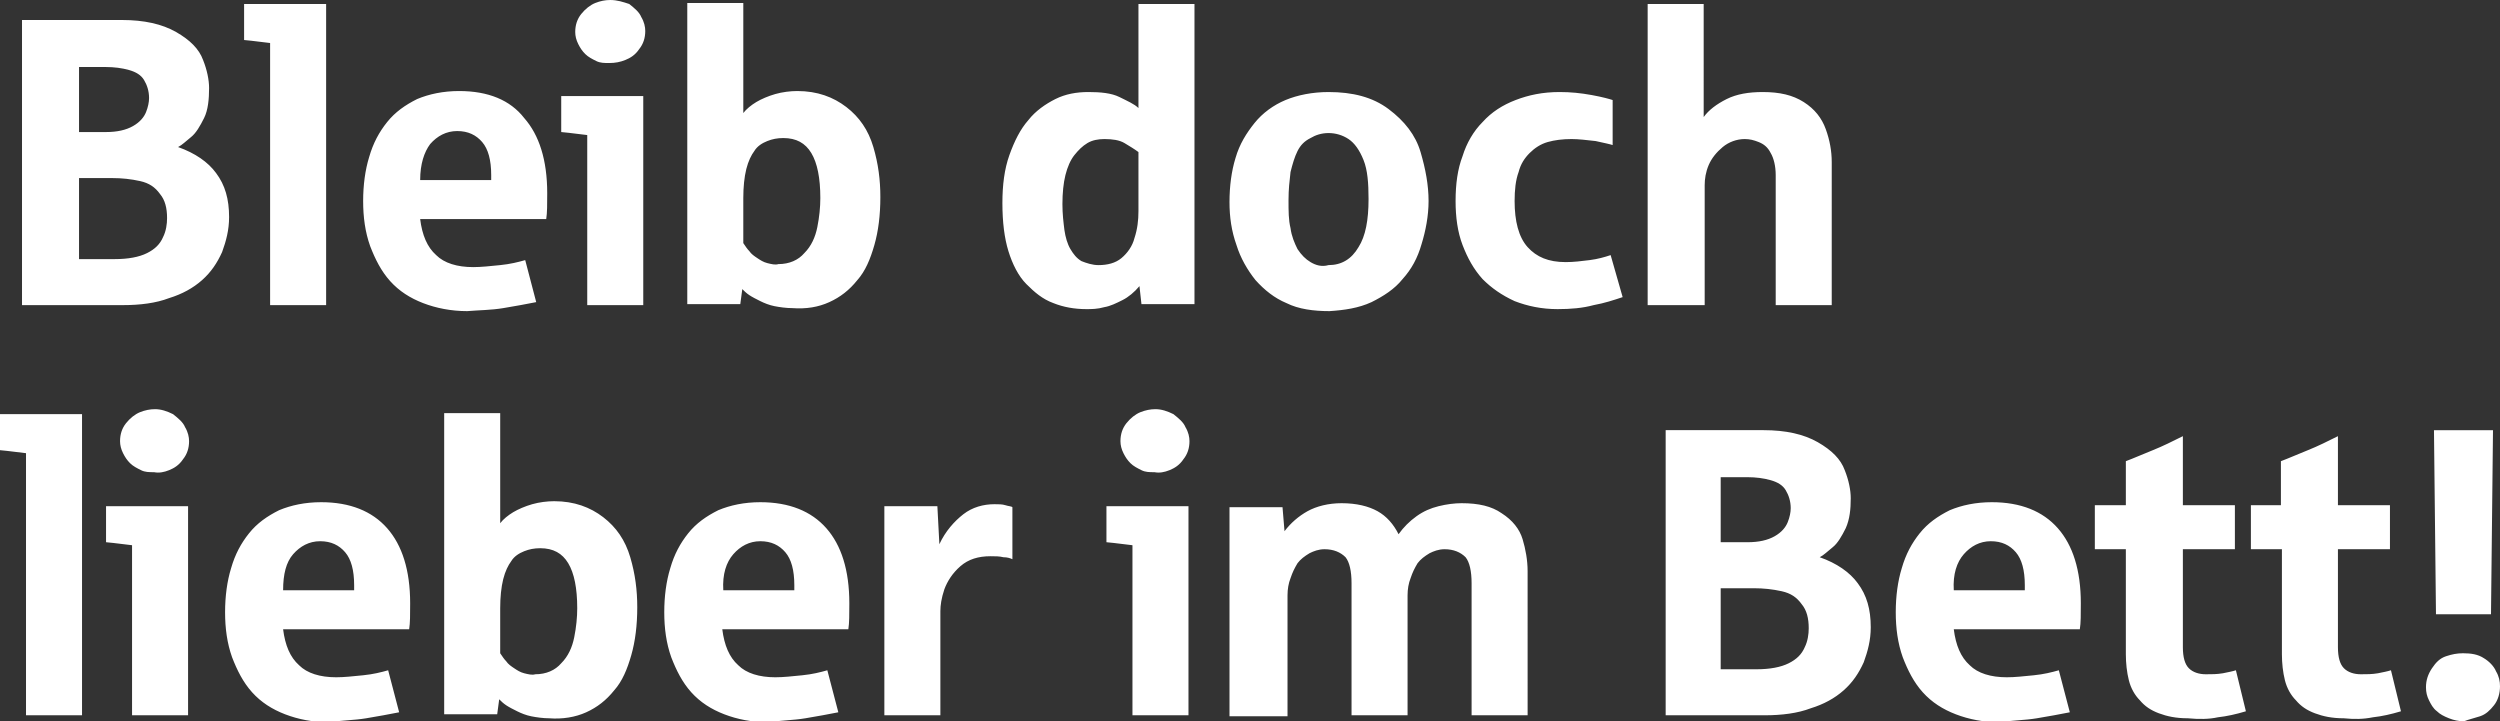
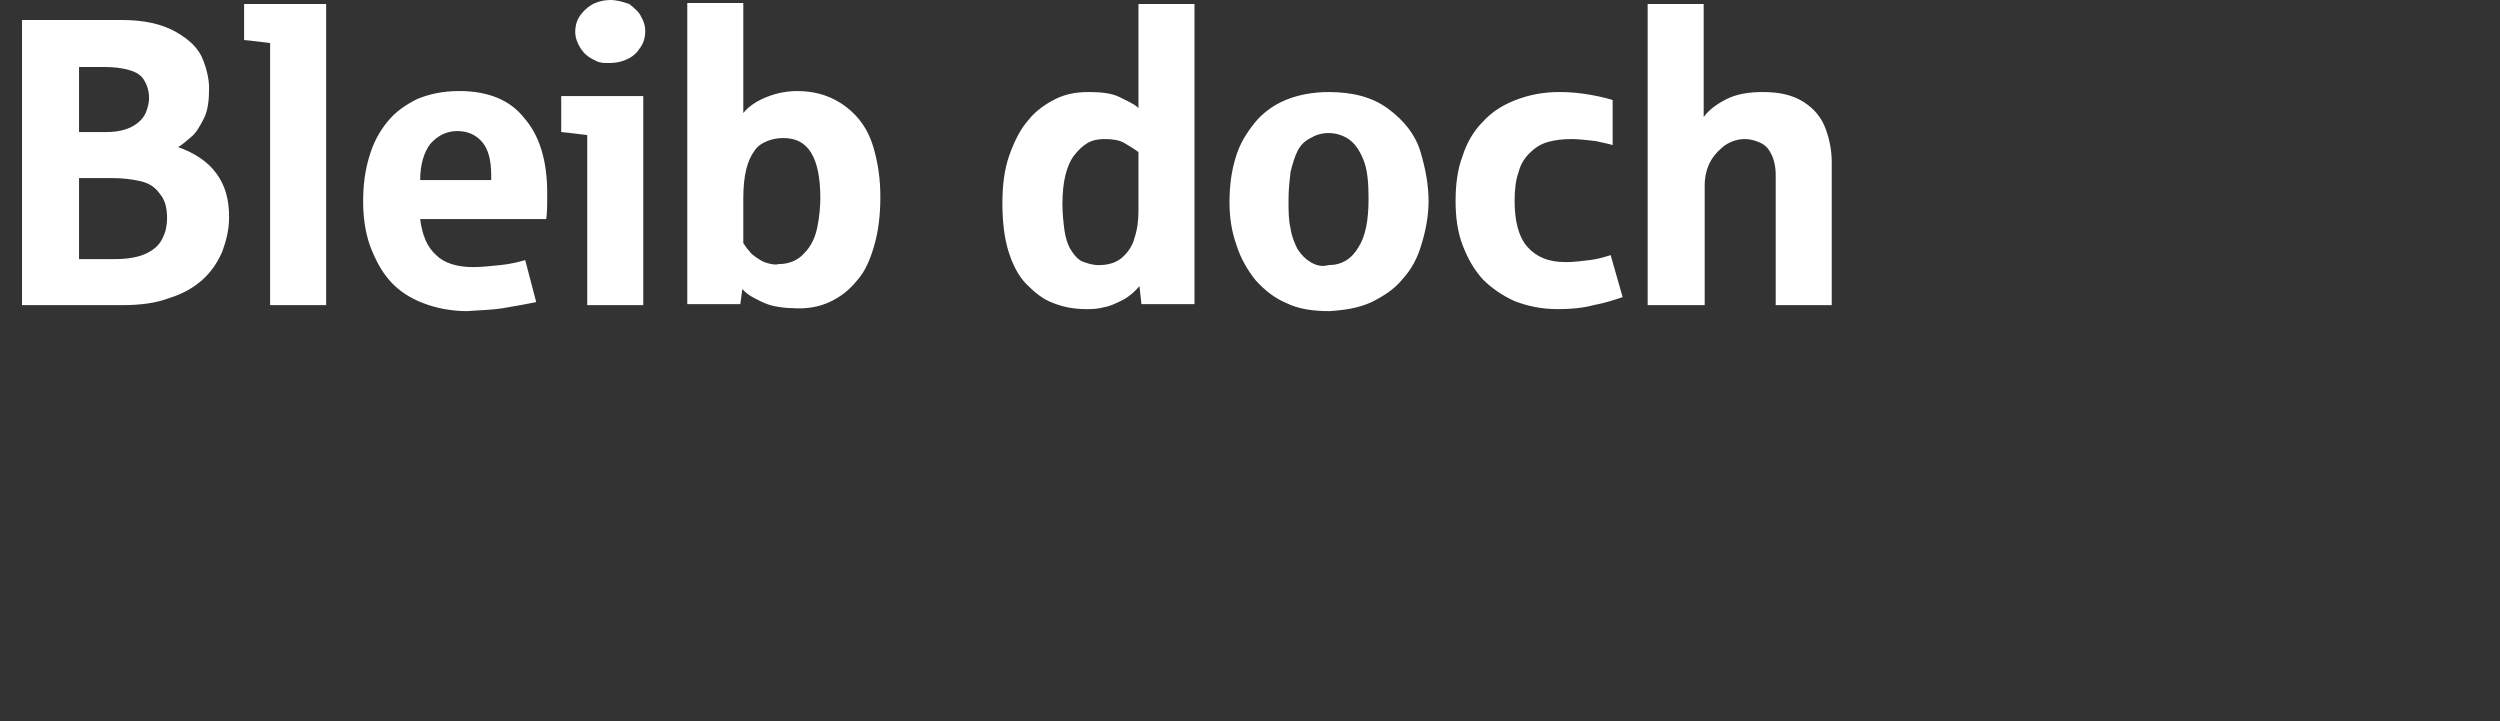
<svg xmlns="http://www.w3.org/2000/svg" version="1.1" id="Ebene_1" x="0px" y="0px" viewBox="0 0 249.9 72.1" style="enable-background:new 0 0 249.9 72.1;" xml:space="preserve">
  <rect x="0" y="0" width="249.9" height="72.1" fill="#333333" stroke="none" />
  <style type="text/css">
	.st0{fill:#FFFFFF;}
</style>
  <g>
-     <path class="st0" d="M249,61.4l0.2-18.4h-5.9l0.2,18.4H249z M247.9,71.6c0.6-0.2,1-0.6,1.4-1.1c0.4-0.5,0.6-1.2,0.6-1.9   c0-0.5-0.1-1-0.4-1.5c-0.2-0.5-0.7-1-1.2-1.3c-0.6-0.4-1.3-0.5-2.1-0.5c-0.6,0-1.1,0.1-1.7,0.3c-0.6,0.2-1,0.6-1.4,1.2   c-0.4,0.6-0.6,1.2-0.6,1.9c0,0.5,0.1,0.9,0.3,1.3c0.2,0.4,0.4,0.8,0.8,1.1c0.3,0.3,0.7,0.5,1.2,0.7c0.5,0.2,1,0.3,1.5,0.3   C246.8,71.9,247.3,71.8,247.9,71.6 M237.2,71.7c0.9-0.1,1.8-0.3,2.8-0.6l-1-4.1c-0.3,0.1-0.8,0.2-1.3,0.3c-0.6,0.1-1.1,0.1-1.7,0.1   c-0.7,0-1.3-0.2-1.7-0.6c-0.4-0.4-0.6-1.1-0.6-2.1v-9.8h5.2v-4.4h-5.2v-6.9c-1,0.5-2,1-3,1.4c-1,0.4-1.9,0.8-2.7,1.1v4.4H225v4.4   h3.1v10.5c0,0.9,0.1,1.8,0.3,2.6c0.2,0.8,0.6,1.5,1.1,2c0.5,0.6,1.1,1,1.9,1.3c0.8,0.3,1.7,0.5,2.9,0.5   C235.3,71.9,236.2,71.9,237.2,71.7 M221.7,71.7c0.9-0.1,1.8-0.3,2.8-0.6l-1-4.1c-0.3,0.1-0.8,0.2-1.3,0.3c-0.6,0.1-1.1,0.1-1.7,0.1   c-0.7,0-1.3-0.2-1.7-0.6c-0.4-0.4-0.6-1.1-0.6-2.1v-9.8h5.2v-4.4h-5.2v-6.9c-1,0.5-2,1-3,1.4c-1,0.4-1.9,0.8-2.7,1.1v4.4h-3.1v4.4   h3.1v10.5c0,0.9,0.1,1.8,0.3,2.6c0.2,0.8,0.6,1.5,1.1,2c0.5,0.6,1.1,1,1.9,1.3c0.8,0.3,1.7,0.5,2.9,0.5   C219.8,71.9,220.8,71.9,221.7,71.7 M196.3,55.4c0.7-0.8,1.6-1.3,2.7-1.3c1.1,0,1.9,0.4,2.5,1.1c0.6,0.7,0.9,1.8,0.9,3.3V59h-7.1   C195.2,57.4,195.6,56.2,196.3,55.4 M203.6,71.8c1.2-0.2,2.3-0.4,3.3-0.6l-1.1-4.2c-0.7,0.2-1.5,0.4-2.5,0.5c-1,0.1-1.9,0.2-2.7,0.2   c-1.6,0-2.9-0.4-3.7-1.2c-0.9-0.8-1.4-2-1.6-3.6h12.6c0.1-0.6,0.1-1.5,0.1-2.6c0-3.3-0.8-5.8-2.3-7.5c-1.5-1.7-3.7-2.6-6.6-2.6   c-1.6,0-3,0.3-4.2,0.8c-1.2,0.6-2.2,1.3-3,2.3c-0.8,1-1.4,2.1-1.8,3.5c-0.4,1.3-0.6,2.8-0.6,4.4c0,1.6,0.2,3.1,0.7,4.5   c0.5,1.3,1.1,2.5,2,3.5c0.9,1,2,1.7,3.3,2.2c1.3,0.5,2.8,0.8,4.4,0.8C201.1,72,202.4,72,203.6,71.8 M172,47.7h2.7   c0.8,0,1.6,0.1,2.3,0.3c0.7,0.2,1.2,0.5,1.5,1c0.3,0.5,0.5,1.1,0.5,1.8c0,0.4-0.1,0.9-0.3,1.4c-0.2,0.5-0.6,1-1.3,1.4   c-0.7,0.4-1.6,0.6-2.7,0.6H172V47.7z M172,58.8h3.3c1,0,1.9,0.1,2.8,0.3c0.9,0.2,1.5,0.6,2,1.3c0.5,0.6,0.7,1.4,0.7,2.4   c0,0.6-0.1,1.3-0.4,1.9c-0.3,0.7-0.8,1.2-1.6,1.6c-0.8,0.4-1.9,0.6-3.2,0.6H172V58.8z M176.4,71.5c1.7,0,3.3-0.2,4.6-0.7   c1.3-0.4,2.4-1,3.3-1.8c0.9-0.8,1.5-1.7,2-2.8c0.4-1.1,0.7-2.2,0.7-3.5c0-1.8-0.4-3.2-1.3-4.4c-0.8-1.1-2.1-2-3.8-2.6   c0.4-0.2,0.8-0.6,1.3-1c0.5-0.4,0.9-1.1,1.3-1.9c0.4-0.9,0.5-1.9,0.5-3c0-0.8-0.2-1.8-0.6-2.8c-0.4-1.1-1.3-2-2.7-2.8   c-1.4-0.8-3.2-1.2-5.4-1.2h-9.8v28.5H176.4z M128.7,71.5v-12c0-0.6,0.1-1.2,0.3-1.7c0.2-0.6,0.4-1,0.7-1.5c0.3-0.4,0.7-0.7,1.2-1   c0.4-0.2,0.9-0.4,1.5-0.4c0.9,0,1.6,0.3,2.1,0.8c0.4,0.5,0.6,1.4,0.6,2.6v13.2h5.6v-12c0-0.6,0.1-1.2,0.3-1.7   c0.2-0.6,0.4-1,0.7-1.5c0.3-0.4,0.7-0.7,1.2-1c0.4-0.2,0.9-0.4,1.5-0.4c0.9,0,1.6,0.3,2.1,0.8c0.4,0.5,0.6,1.4,0.6,2.6v13.2h5.6   V57.1c0-1.1-0.2-2.2-0.5-3.2s-1-1.9-2.1-2.6c-1-0.7-2.3-1-4-1c-0.7,0-1.5,0.1-2.3,0.3c-0.8,0.2-1.5,0.5-2.2,1   c-0.7,0.5-1.3,1.1-1.8,1.8c-0.5-1-1.2-1.8-2.1-2.3c-0.9-0.5-2.1-0.8-3.6-0.8c-1.3,0-2.5,0.3-3.4,0.8c-0.9,0.5-1.7,1.2-2.3,2   l-0.2-2.4h-5.3v20.9H128.7z M116.9,47c0.5-0.2,1-0.5,1.4-1.1c0.4-0.5,0.6-1.1,0.6-1.8c0-0.4-0.1-0.9-0.4-1.4   c-0.2-0.5-0.7-0.9-1.2-1.3c-0.6-0.3-1.2-0.5-1.8-0.5c-0.5,0-1,0.1-1.5,0.3c-0.5,0.2-1,0.6-1.4,1.1c-0.4,0.5-0.6,1.1-0.6,1.8   c0,0.4,0.1,0.8,0.3,1.2c0.2,0.4,0.4,0.7,0.7,1c0.3,0.3,0.7,0.5,1.1,0.7s0.8,0.2,1.3,0.2C115.9,47.3,116.4,47.2,116.9,47    M118.8,71.5V50.6h-8.2v3.6c0.1,0,1,0.1,2.6,0.3v17H118.8z M94,71.5V61.1c0-0.6,0.1-1.3,0.4-2.2c0.3-0.8,0.8-1.6,1.6-2.3   c0.8-0.7,1.8-1,3-1c0.5,0,0.9,0,1.3,0.1c0.4,0,0.7,0.1,0.9,0.2v-5.2c-0.1-0.1-0.4-0.1-0.7-0.2c-0.3-0.1-0.7-0.1-1.1-0.1   c-1.1,0-2.2,0.3-3.1,1c-0.9,0.7-1.8,1.7-2.4,3l-0.2-3.8h-5.3v20.9H94z M73.3,55.4c0.7-0.8,1.6-1.3,2.7-1.3c1.1,0,1.9,0.4,2.5,1.1   c0.6,0.7,0.9,1.8,0.9,3.3V59h-7.1C72.2,57.4,72.6,56.2,73.3,55.4 M80.5,71.8c1.2-0.2,2.3-0.4,3.3-0.6l-1.1-4.2   c-0.7,0.2-1.5,0.4-2.5,0.5c-1,0.1-1.9,0.2-2.7,0.2c-1.6,0-2.9-0.4-3.7-1.2c-0.9-0.8-1.4-2-1.6-3.6h12.6c0.1-0.6,0.1-1.5,0.1-2.6   c0-3.3-0.8-5.8-2.3-7.5c-1.5-1.7-3.7-2.6-6.6-2.6c-1.6,0-3,0.3-4.2,0.8c-1.2,0.6-2.2,1.3-3,2.3c-0.8,1-1.4,2.1-1.8,3.5   c-0.4,1.3-0.6,2.8-0.6,4.4c0,1.6,0.2,3.1,0.7,4.5c0.5,1.3,1.1,2.5,2,3.5c0.9,1,2,1.7,3.3,2.2c1.3,0.5,2.8,0.8,4.4,0.8   C78.1,72,79.3,72,80.5,71.8 M52.4,67.3c-0.4-0.1-0.7-0.3-1-0.5c-0.3-0.2-0.6-0.4-0.8-0.7c-0.2-0.2-0.4-0.5-0.6-0.8v-4.5   c0-1.1,0.1-2.1,0.3-2.9c0.2-0.8,0.5-1.4,0.8-1.8c0.3-0.5,0.8-0.8,1.3-1c0.5-0.2,1-0.3,1.6-0.3c1.3,0,2.2,0.5,2.8,1.5   c0.6,1,0.9,2.5,0.9,4.5c0,0.9-0.1,1.9-0.3,2.9c-0.2,1-0.6,1.9-1.3,2.6c-0.6,0.7-1.5,1.1-2.6,1.1C53.2,67.5,52.8,67.4,52.4,67.3    M58.6,71.2c1.1-0.5,2-1.2,2.8-2.2c0.8-0.9,1.3-2.1,1.7-3.5c0.4-1.4,0.6-3,0.6-4.8c0-1.7-0.2-3.3-0.7-5c-0.5-1.7-1.4-3-2.7-4   c-1.3-1-2.9-1.6-4.9-1.6c-0.7,0-1.5,0.1-2.2,0.3c-0.7,0.2-1.4,0.5-1.9,0.8c-0.5,0.3-1,0.7-1.3,1.1v-11h-5.6v30.1h5.3l0.2-1.5   c0.2,0.2,0.4,0.4,0.7,0.6c0.3,0.2,0.7,0.4,1.1,0.6c0.4,0.2,0.9,0.4,1.4,0.5c0.5,0.1,1.2,0.2,1.8,0.2C56.2,71.9,57.5,71.7,58.6,71.2    M29.3,55.4c0.7-0.8,1.6-1.3,2.7-1.3c1.1,0,1.9,0.4,2.5,1.1c0.6,0.7,0.9,1.8,0.9,3.3V59h-7.1C28.3,57.4,28.6,56.2,29.3,55.4    M36.6,71.8c1.2-0.2,2.3-0.4,3.3-0.6l-1.1-4.2c-0.7,0.2-1.5,0.4-2.5,0.5c-1,0.1-1.9,0.2-2.7,0.2c-1.6,0-2.9-0.4-3.7-1.2   c-0.9-0.8-1.4-2-1.6-3.6h12.6c0.1-0.6,0.1-1.5,0.1-2.6c0-3.3-0.8-5.8-2.3-7.5c-1.5-1.7-3.7-2.6-6.6-2.6c-1.6,0-3,0.3-4.2,0.8   c-1.2,0.6-2.2,1.3-3,2.3c-0.8,1-1.4,2.1-1.8,3.5c-0.4,1.3-0.6,2.8-0.6,4.4c0,1.6,0.2,3.1,0.7,4.5c0.5,1.3,1.1,2.5,2,3.5   c0.9,1,2,1.7,3.3,2.2s2.8,0.8,4.4,0.8C34.1,72,35.4,72,36.6,71.8 M16.9,47c0.5-0.2,1-0.5,1.4-1.1c0.4-0.5,0.6-1.1,0.6-1.8   c0-0.4-0.1-0.9-0.4-1.4c-0.2-0.5-0.7-0.9-1.2-1.3c-0.6-0.3-1.2-0.5-1.8-0.5c-0.5,0-1,0.1-1.5,0.3c-0.5,0.2-1,0.6-1.4,1.1   c-0.4,0.5-0.6,1.1-0.6,1.8c0,0.4,0.1,0.8,0.3,1.2c0.2,0.4,0.4,0.7,0.7,1c0.3,0.3,0.7,0.5,1.1,0.7c0.4,0.2,0.8,0.2,1.3,0.2   C15.9,47.3,16.4,47.2,16.9,47 M18.8,71.5V50.6h-8.2v3.6c0.1,0,1,0.1,2.6,0.3v17H18.8z M8.2,71.5V41.4H0V45c0.1,0,1,0.1,2.6,0.3   v26.2H8.2z" />
    <path class="st0" d="M170.4,30.5v-12c0-0.6,0.1-1.3,0.4-2c0.3-0.7,0.8-1.3,1.4-1.8s1.4-0.8,2.2-0.8c0.5,0,0.9,0.1,1.4,0.3   c0.5,0.2,0.9,0.5,1.2,1.1c0.3,0.5,0.5,1.3,0.5,2.2v13h5.6V16.2c0-1.1-0.2-2.2-0.6-3.3c-0.4-1.1-1.1-2-2.2-2.7c-1.1-0.7-2.4-1-4.1-1   c-1.4,0-2.6,0.2-3.6,0.7c-1,0.5-1.8,1.1-2.3,1.8V0.4h-5.6v30.1H170.4z M159.3,30.5c1.1-0.2,2-0.5,2.9-0.8l-1.2-4.2   c-0.6,0.2-1.3,0.4-2.1,0.5c-0.8,0.1-1.6,0.2-2.4,0.2c-1.7,0-2.9-0.5-3.8-1.5c-0.9-1-1.3-2.6-1.3-4.6c0-1.1,0.1-2.1,0.4-2.9   c0.2-0.8,0.6-1.4,1.1-1.9c0.5-0.5,1.1-0.9,1.8-1.1c0.7-0.2,1.5-0.3,2.4-0.3c0.7,0,1.5,0.1,2.4,0.2c0.9,0.2,1.4,0.3,1.7,0.4V10   c-0.3-0.1-1-0.3-2.1-0.5c-1.1-0.2-2.1-0.3-3.2-0.3c-1.7,0-3.1,0.3-4.4,0.8c-1.3,0.5-2.4,1.2-3.3,2.2c-0.9,0.9-1.6,2.1-2,3.4   c-0.5,1.3-0.7,2.8-0.7,4.5c0,1.6,0.2,3.1,0.7,4.4c0.5,1.3,1.1,2.4,2,3.4c0.9,0.9,1.9,1.6,3.2,2.2c1.3,0.5,2.7,0.8,4.3,0.8   C157,30.9,158.2,30.8,159.3,30.5 M131,26.2c-0.5-0.3-0.9-0.7-1.3-1.3c-0.3-0.6-0.6-1.3-0.7-2.1c-0.2-0.8-0.2-1.7-0.2-2.8   s0.1-1.9,0.2-2.8c0.2-0.8,0.4-1.5,0.7-2.1c0.3-0.6,0.7-1,1.3-1.3c0.5-0.3,1.1-0.5,1.8-0.5c0.7,0,1.4,0.2,2,0.6   c0.6,0.4,1.1,1.1,1.5,2.1s0.5,2.3,0.5,3.9c0,2.1-0.3,3.7-1,4.8c-0.7,1.2-1.7,1.8-3,1.8C132.1,26.7,131.5,26.5,131,26.2 M137.1,30.2   c1.2-0.6,2.3-1.3,3.1-2.3c0.9-1,1.5-2.1,1.9-3.5c0.4-1.3,0.7-2.8,0.7-4.3c0-1.6-0.3-3.2-0.8-4.9c-0.5-1.7-1.6-3.1-3.2-4.3   c-1.6-1.2-3.6-1.7-6-1.7c-1.6,0-3.1,0.3-4.3,0.8c-1.2,0.5-2.3,1.3-3.1,2.3c-0.8,1-1.5,2.1-1.9,3.5c-0.4,1.3-0.6,2.8-0.6,4.4   c0,1.5,0.2,2.9,0.7,4.3c0.4,1.3,1.1,2.5,1.9,3.5c0.9,1,1.9,1.8,3.1,2.3c1.2,0.6,2.7,0.8,4.3,0.8C134.4,31,135.8,30.8,137.1,30.2    M108.1,26.1c-0.5-0.3-0.8-0.7-1.1-1.2c-0.3-0.5-0.5-1.2-0.6-1.9c-0.1-0.8-0.2-1.6-0.2-2.6c0-1.1,0.1-2.1,0.3-2.9   c0.2-0.8,0.5-1.5,0.9-2c0.4-0.5,0.8-0.9,1.3-1.2s1.1-0.4,1.7-0.4c0.8,0,1.5,0.1,2,0.4c0.5,0.3,1,0.6,1.4,0.9v5.9   c0,0.9-0.1,1.8-0.4,2.7c-0.2,0.8-0.7,1.5-1.3,2c-0.6,0.5-1.4,0.7-2.3,0.7C109.2,26.5,108.6,26.3,108.1,26.1 M110.4,30.7   c0.6-0.1,1.2-0.4,1.8-0.7c0.6-0.3,1.2-0.8,1.7-1.4l0.2,1.8h5.3V0.4h-5.6v10.4c-0.4-0.4-1.1-0.7-1.9-1.1c-0.8-0.4-1.9-0.5-3.1-0.5   c-1.2,0-2.3,0.2-3.3,0.7c-1,0.5-2,1.2-2.7,2.1c-0.8,0.9-1.4,2.1-1.9,3.5c-0.5,1.4-0.7,3-0.7,4.8c0,1.9,0.2,3.5,0.6,4.8   c0.4,1.3,1,2.5,1.8,3.3s1.6,1.5,2.7,1.9c1,0.4,2.1,0.6,3.3,0.6C109.1,30.9,109.7,30.9,110.4,30.7 M76.7,26.3   c-0.4-0.1-0.7-0.3-1-0.5c-0.3-0.2-0.6-0.4-0.8-0.7c-0.2-0.2-0.4-0.5-0.6-0.8v-4.5c0-1.1,0.1-2.1,0.3-2.9c0.2-0.8,0.5-1.4,0.8-1.8   c0.3-0.5,0.8-0.8,1.3-1c0.5-0.2,1-0.3,1.6-0.3c1.3,0,2.2,0.5,2.8,1.5c0.6,1,0.9,2.5,0.9,4.5c0,0.9-0.1,1.9-0.3,2.9   c-0.2,1-0.6,1.9-1.3,2.6c-0.6,0.7-1.5,1.1-2.6,1.1C77.5,26.5,77.1,26.4,76.7,26.3 M82.9,30.2c1.1-0.5,2-1.2,2.8-2.2   c0.8-0.9,1.3-2.1,1.7-3.5c0.4-1.4,0.6-3,0.6-4.8c0-1.7-0.2-3.3-0.7-5c-0.5-1.7-1.4-3-2.7-4c-1.3-1-2.9-1.6-4.9-1.6   c-0.7,0-1.5,0.1-2.2,0.3c-0.7,0.2-1.4,0.5-1.9,0.8c-0.5,0.3-1,0.7-1.3,1.1v-11h-5.6v30.1H74l0.2-1.5c0.2,0.2,0.4,0.4,0.7,0.6   c0.3,0.2,0.7,0.4,1.1,0.6c0.4,0.2,0.9,0.4,1.4,0.5c0.5,0.1,1.2,0.2,1.8,0.2C80.6,30.9,81.8,30.7,82.9,30.2 M62.5,6   c0.5-0.2,1-0.5,1.4-1.1c0.4-0.5,0.6-1.1,0.6-1.8c0-0.4-0.1-0.9-0.4-1.4c-0.2-0.5-0.7-0.9-1.2-1.3C62.3,0.2,61.7,0,61,0   c-0.5,0-1,0.1-1.5,0.3c-0.5,0.2-1,0.6-1.4,1.1c-0.4,0.5-0.6,1.1-0.6,1.8c0,0.4,0.1,0.8,0.3,1.2c0.2,0.4,0.4,0.7,0.7,1   c0.3,0.3,0.7,0.5,1.1,0.7c0.4,0.2,0.8,0.2,1.3,0.2C61.5,6.3,62,6.2,62.5,6 M64.3,30.5V9.6h-8.2v3.6c0.1,0,1,0.1,2.6,0.3v17H64.3z    M43,14.4c0.7-0.8,1.6-1.3,2.7-1.3c1.1,0,1.9,0.4,2.5,1.1c0.6,0.7,0.9,1.8,0.9,3.3V18h-7.1C42,16.4,42.4,15.2,43,14.4 M50.3,30.8   c1.2-0.2,2.3-0.4,3.3-0.6l-1.1-4.2c-0.7,0.2-1.5,0.4-2.5,0.5c-1,0.1-1.9,0.2-2.7,0.2c-1.6,0-2.9-0.4-3.7-1.2   c-0.9-0.8-1.4-2-1.6-3.6h12.6c0.1-0.6,0.1-1.5,0.1-2.6c0-3.3-0.8-5.8-2.3-7.5C51,10,48.8,9.1,45.9,9.1c-1.6,0-3,0.3-4.2,0.8   c-1.2,0.6-2.2,1.3-3,2.3c-0.8,1-1.4,2.1-1.8,3.5c-0.4,1.3-0.6,2.8-0.6,4.4c0,1.6,0.2,3.1,0.7,4.5c0.5,1.3,1.1,2.5,2,3.5   c0.9,1,2,1.7,3.3,2.2c1.3,0.5,2.8,0.8,4.4,0.8C47.9,31,49.1,31,50.3,30.8 M32.6,30.5V0.4h-8.2V4c0.1,0,1,0.1,2.6,0.3v26.2H32.6z    M7.9,6.7h2.7c0.8,0,1.6,0.1,2.3,0.3c0.7,0.2,1.2,0.5,1.5,1c0.3,0.5,0.5,1.1,0.5,1.8c0,0.4-0.1,0.9-0.3,1.4c-0.2,0.5-0.6,1-1.3,1.4   c-0.7,0.4-1.6,0.6-2.7,0.6H7.9V6.7z M7.9,17.8h3.3c1,0,1.9,0.1,2.8,0.3c0.9,0.2,1.5,0.6,2,1.3c0.5,0.6,0.7,1.4,0.7,2.4   c0,0.6-0.1,1.3-0.4,1.9c-0.3,0.7-0.8,1.2-1.6,1.6c-0.8,0.4-1.9,0.6-3.2,0.6H7.9V17.8z M12.3,30.5c1.7,0,3.3-0.2,4.6-0.7   c1.3-0.4,2.4-1,3.3-1.8c0.9-0.8,1.5-1.7,2-2.8c0.4-1.1,0.7-2.2,0.7-3.5c0-1.8-0.4-3.2-1.3-4.4c-0.8-1.1-2.1-2-3.8-2.6   c0.4-0.2,0.8-0.6,1.3-1c0.5-0.4,0.9-1.1,1.3-1.9s0.5-1.9,0.5-3c0-0.8-0.2-1.8-0.6-2.8c-0.4-1.1-1.3-2-2.7-2.8   c-1.4-0.8-3.2-1.2-5.4-1.2H2.2v28.5H12.3z" />
  </g>
</svg>